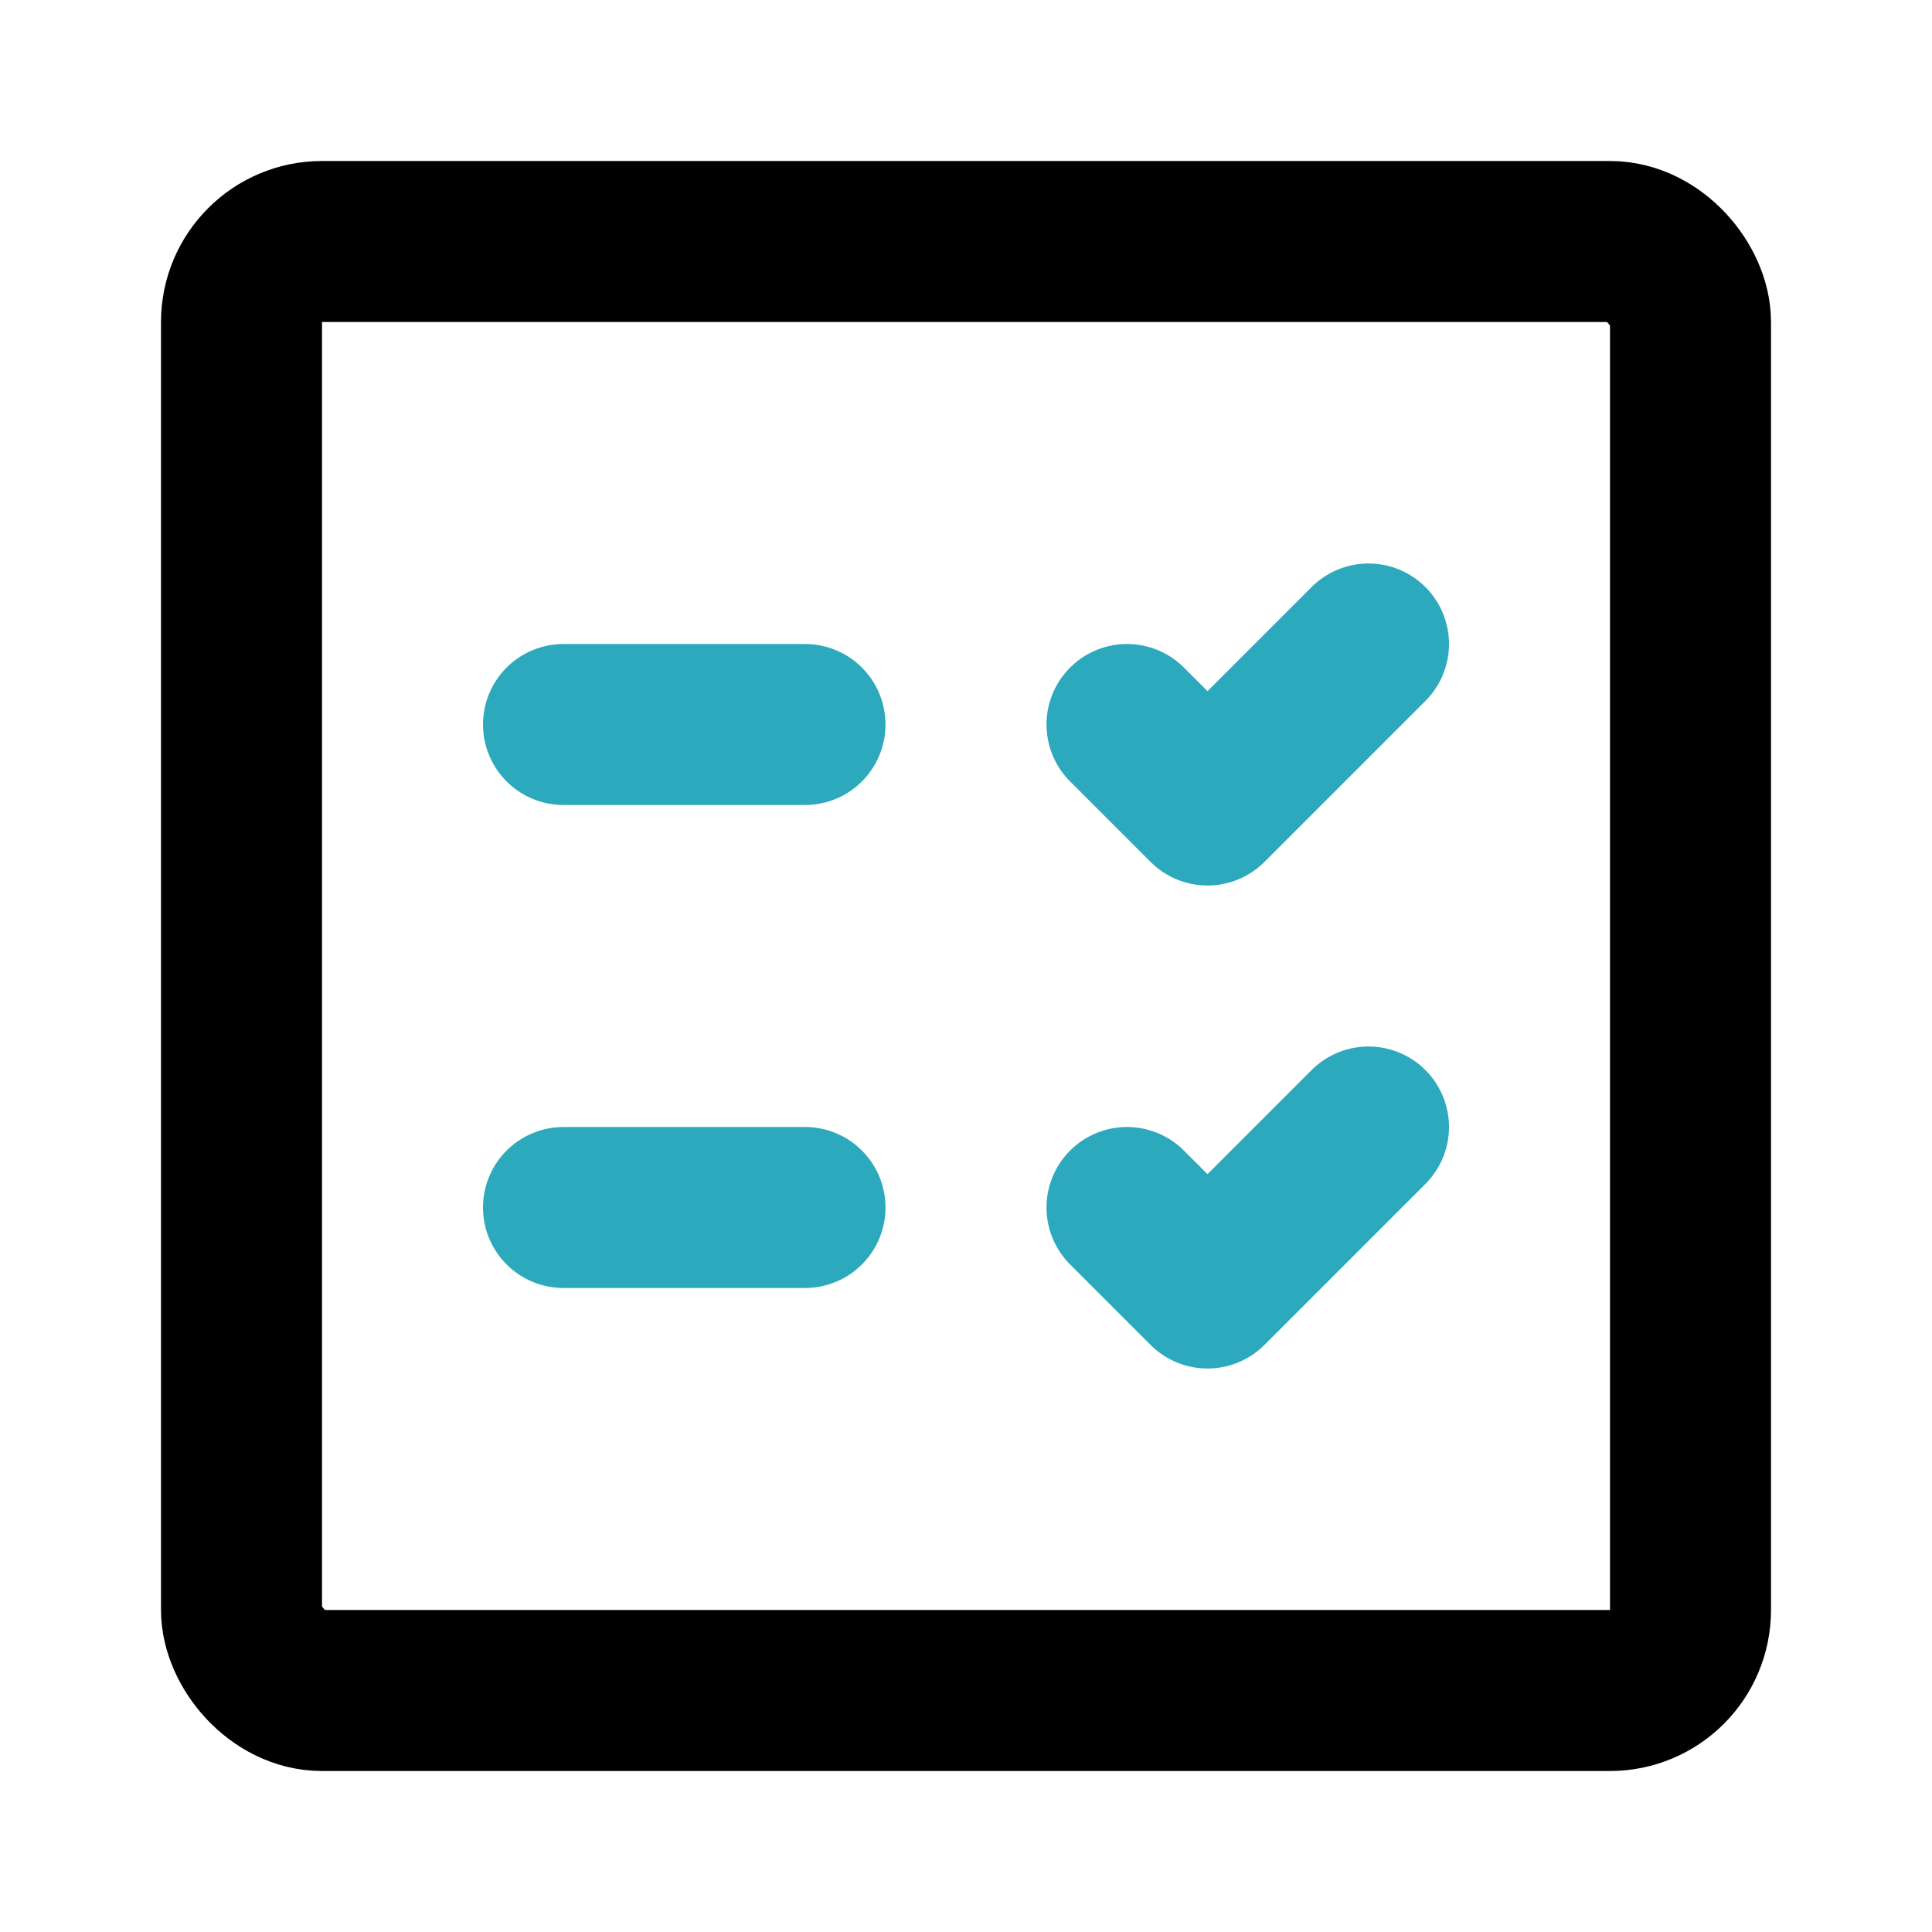
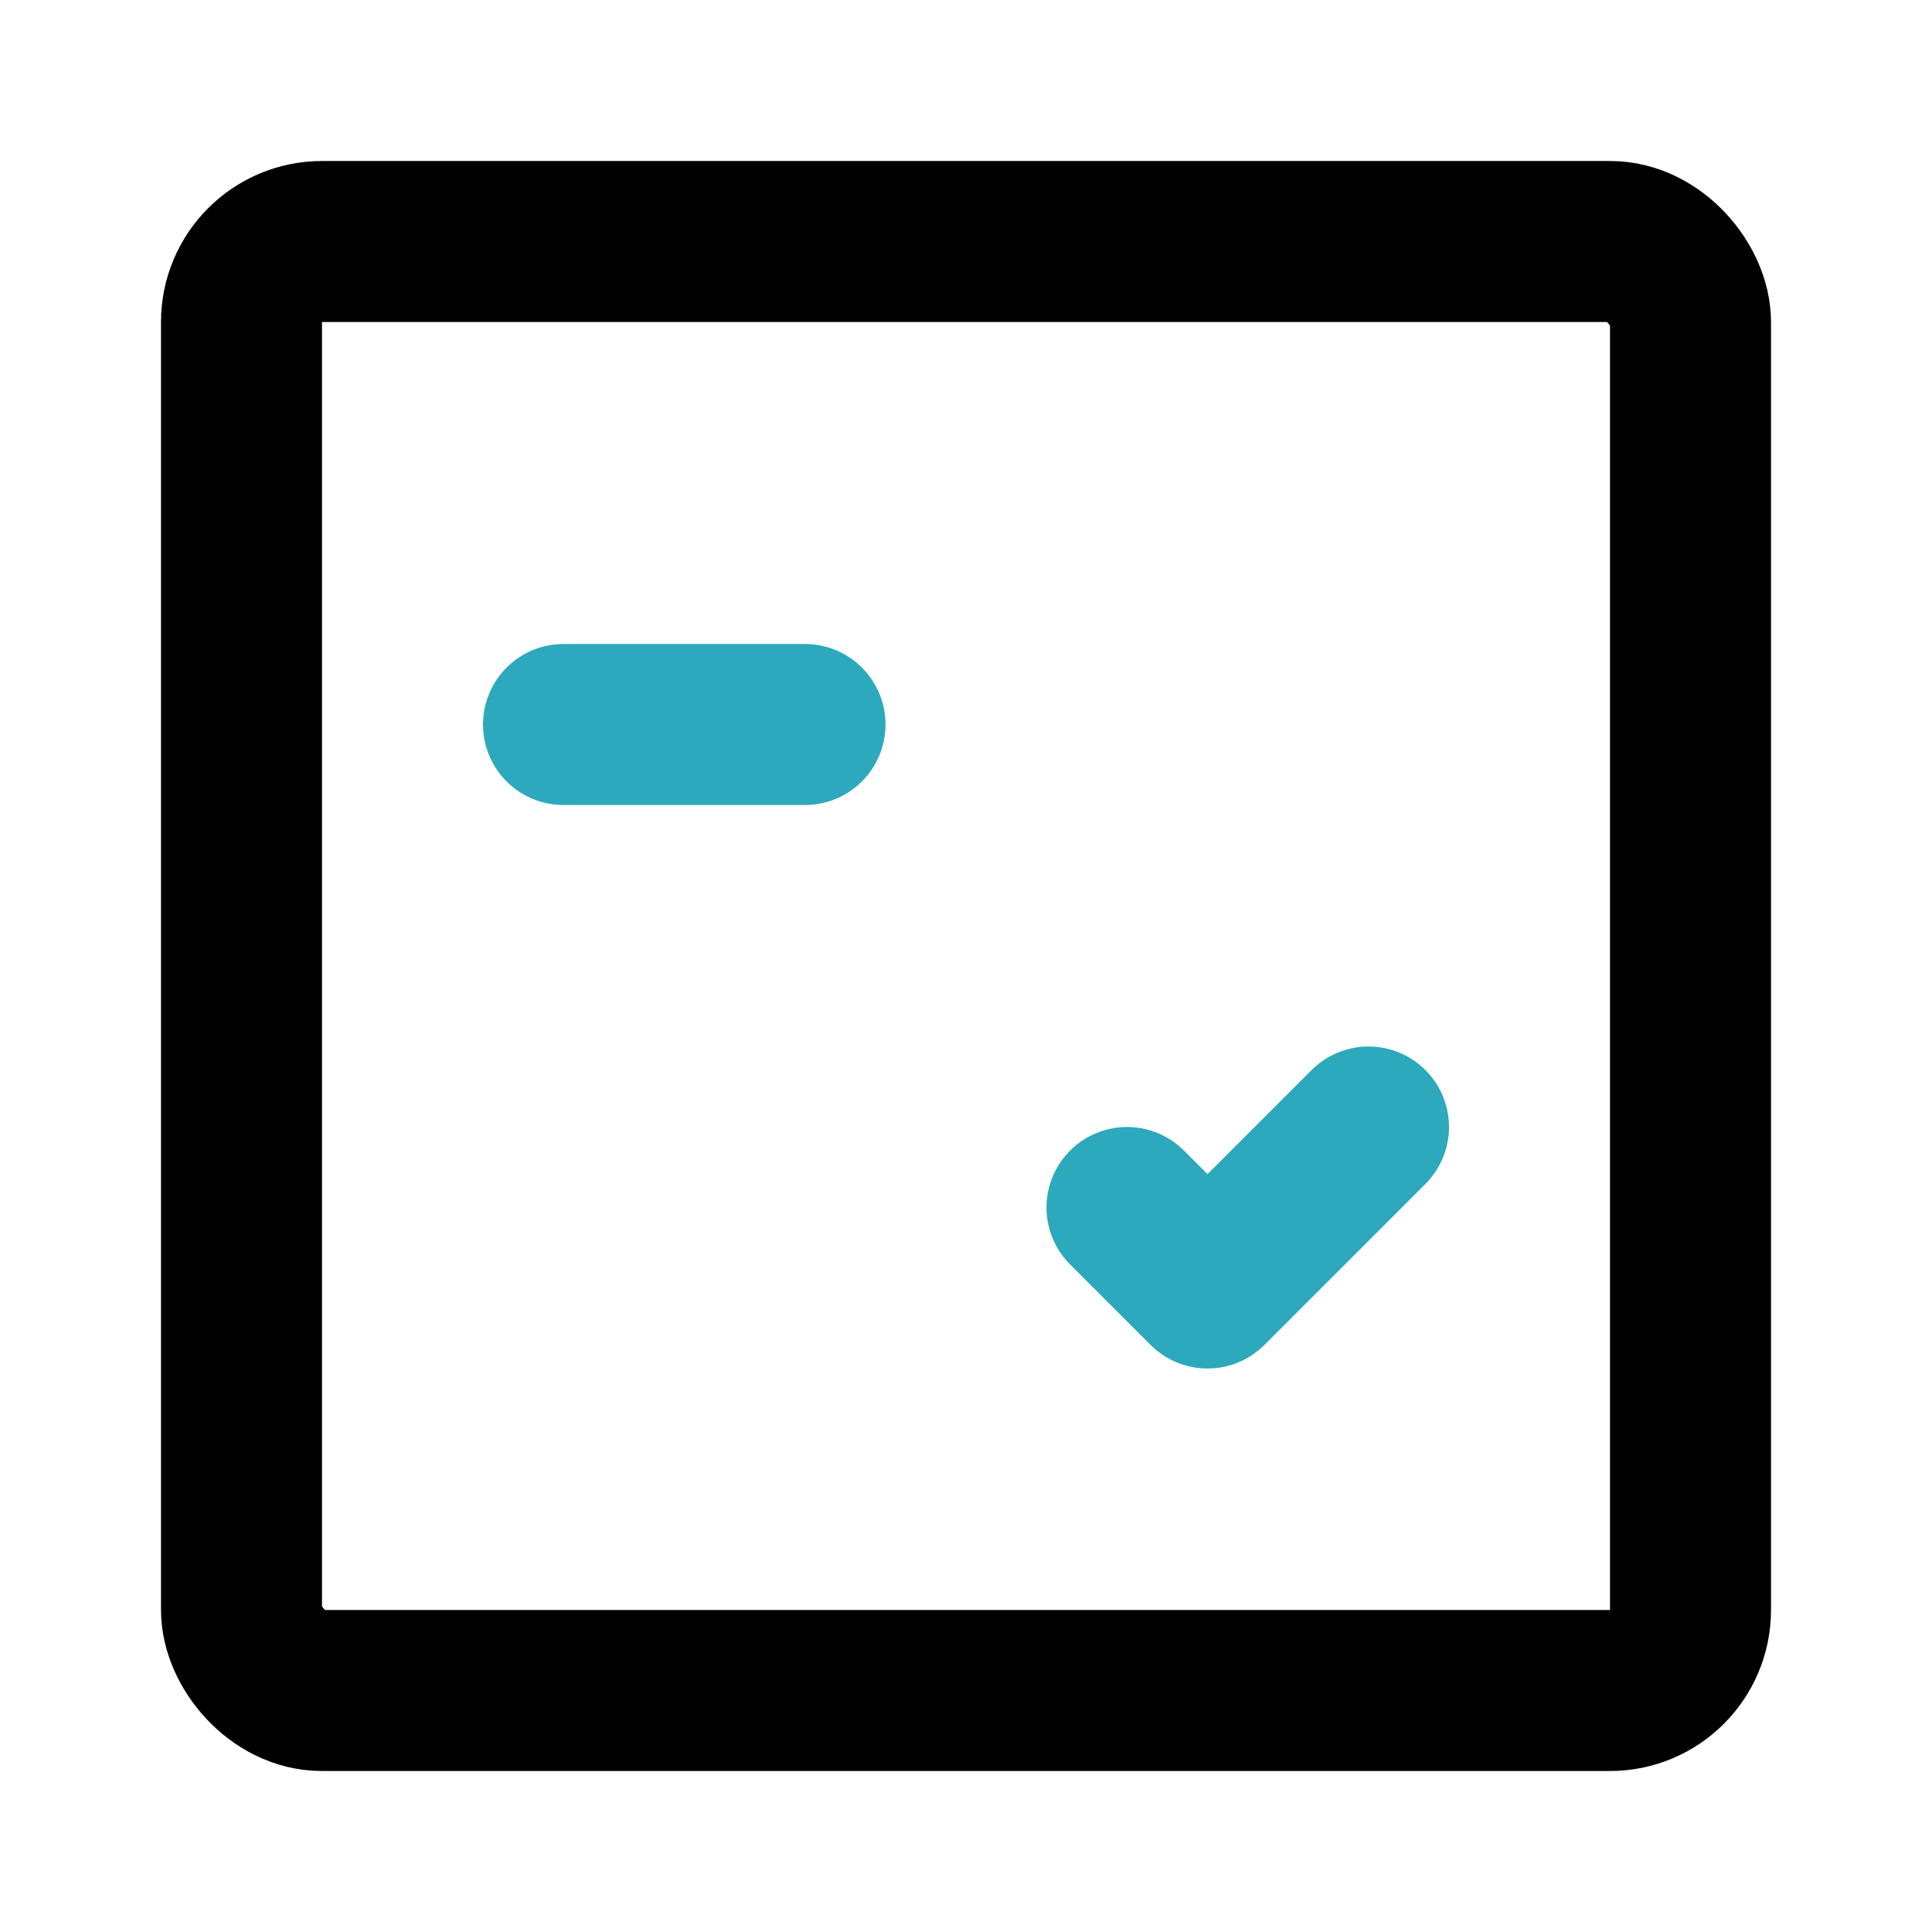
<svg xmlns="http://www.w3.org/2000/svg" fill="#000000" width="800px" height="800px" viewBox="0 0 24 24" id="check-lists-square-2" data-name="Line Color" class="icon line-color">
-   <polyline id="secondary" points="14 9 15 10 17 8" style="fill: none; stroke: rgb(44, 169, 188); stroke-linecap: round; stroke-linejoin: round; stroke-width: 2;" />
  <polyline id="secondary-2" data-name="secondary" points="14 15 15 16 17 14" style="fill: none; stroke: rgb(44, 169, 188); stroke-linecap: round; stroke-linejoin: round; stroke-width: 2;" />
-   <path id="secondary-3" data-name="secondary" d="M10,9H7m3,6H7" style="fill: none; stroke: rgb(44, 169, 188); stroke-linecap: round; stroke-linejoin: round; stroke-width: 2;" />
+   <path id="secondary-3" data-name="secondary" d="M10,9H7H7" style="fill: none; stroke: rgb(44, 169, 188); stroke-linecap: round; stroke-linejoin: round; stroke-width: 2;" />
  <rect id="primary" x="3" y="3" width="18" height="18" rx="1" style="fill: none; stroke: rgb(0, 0, 0); stroke-linecap: round; stroke-linejoin: round; stroke-width: 2;" />
</svg>